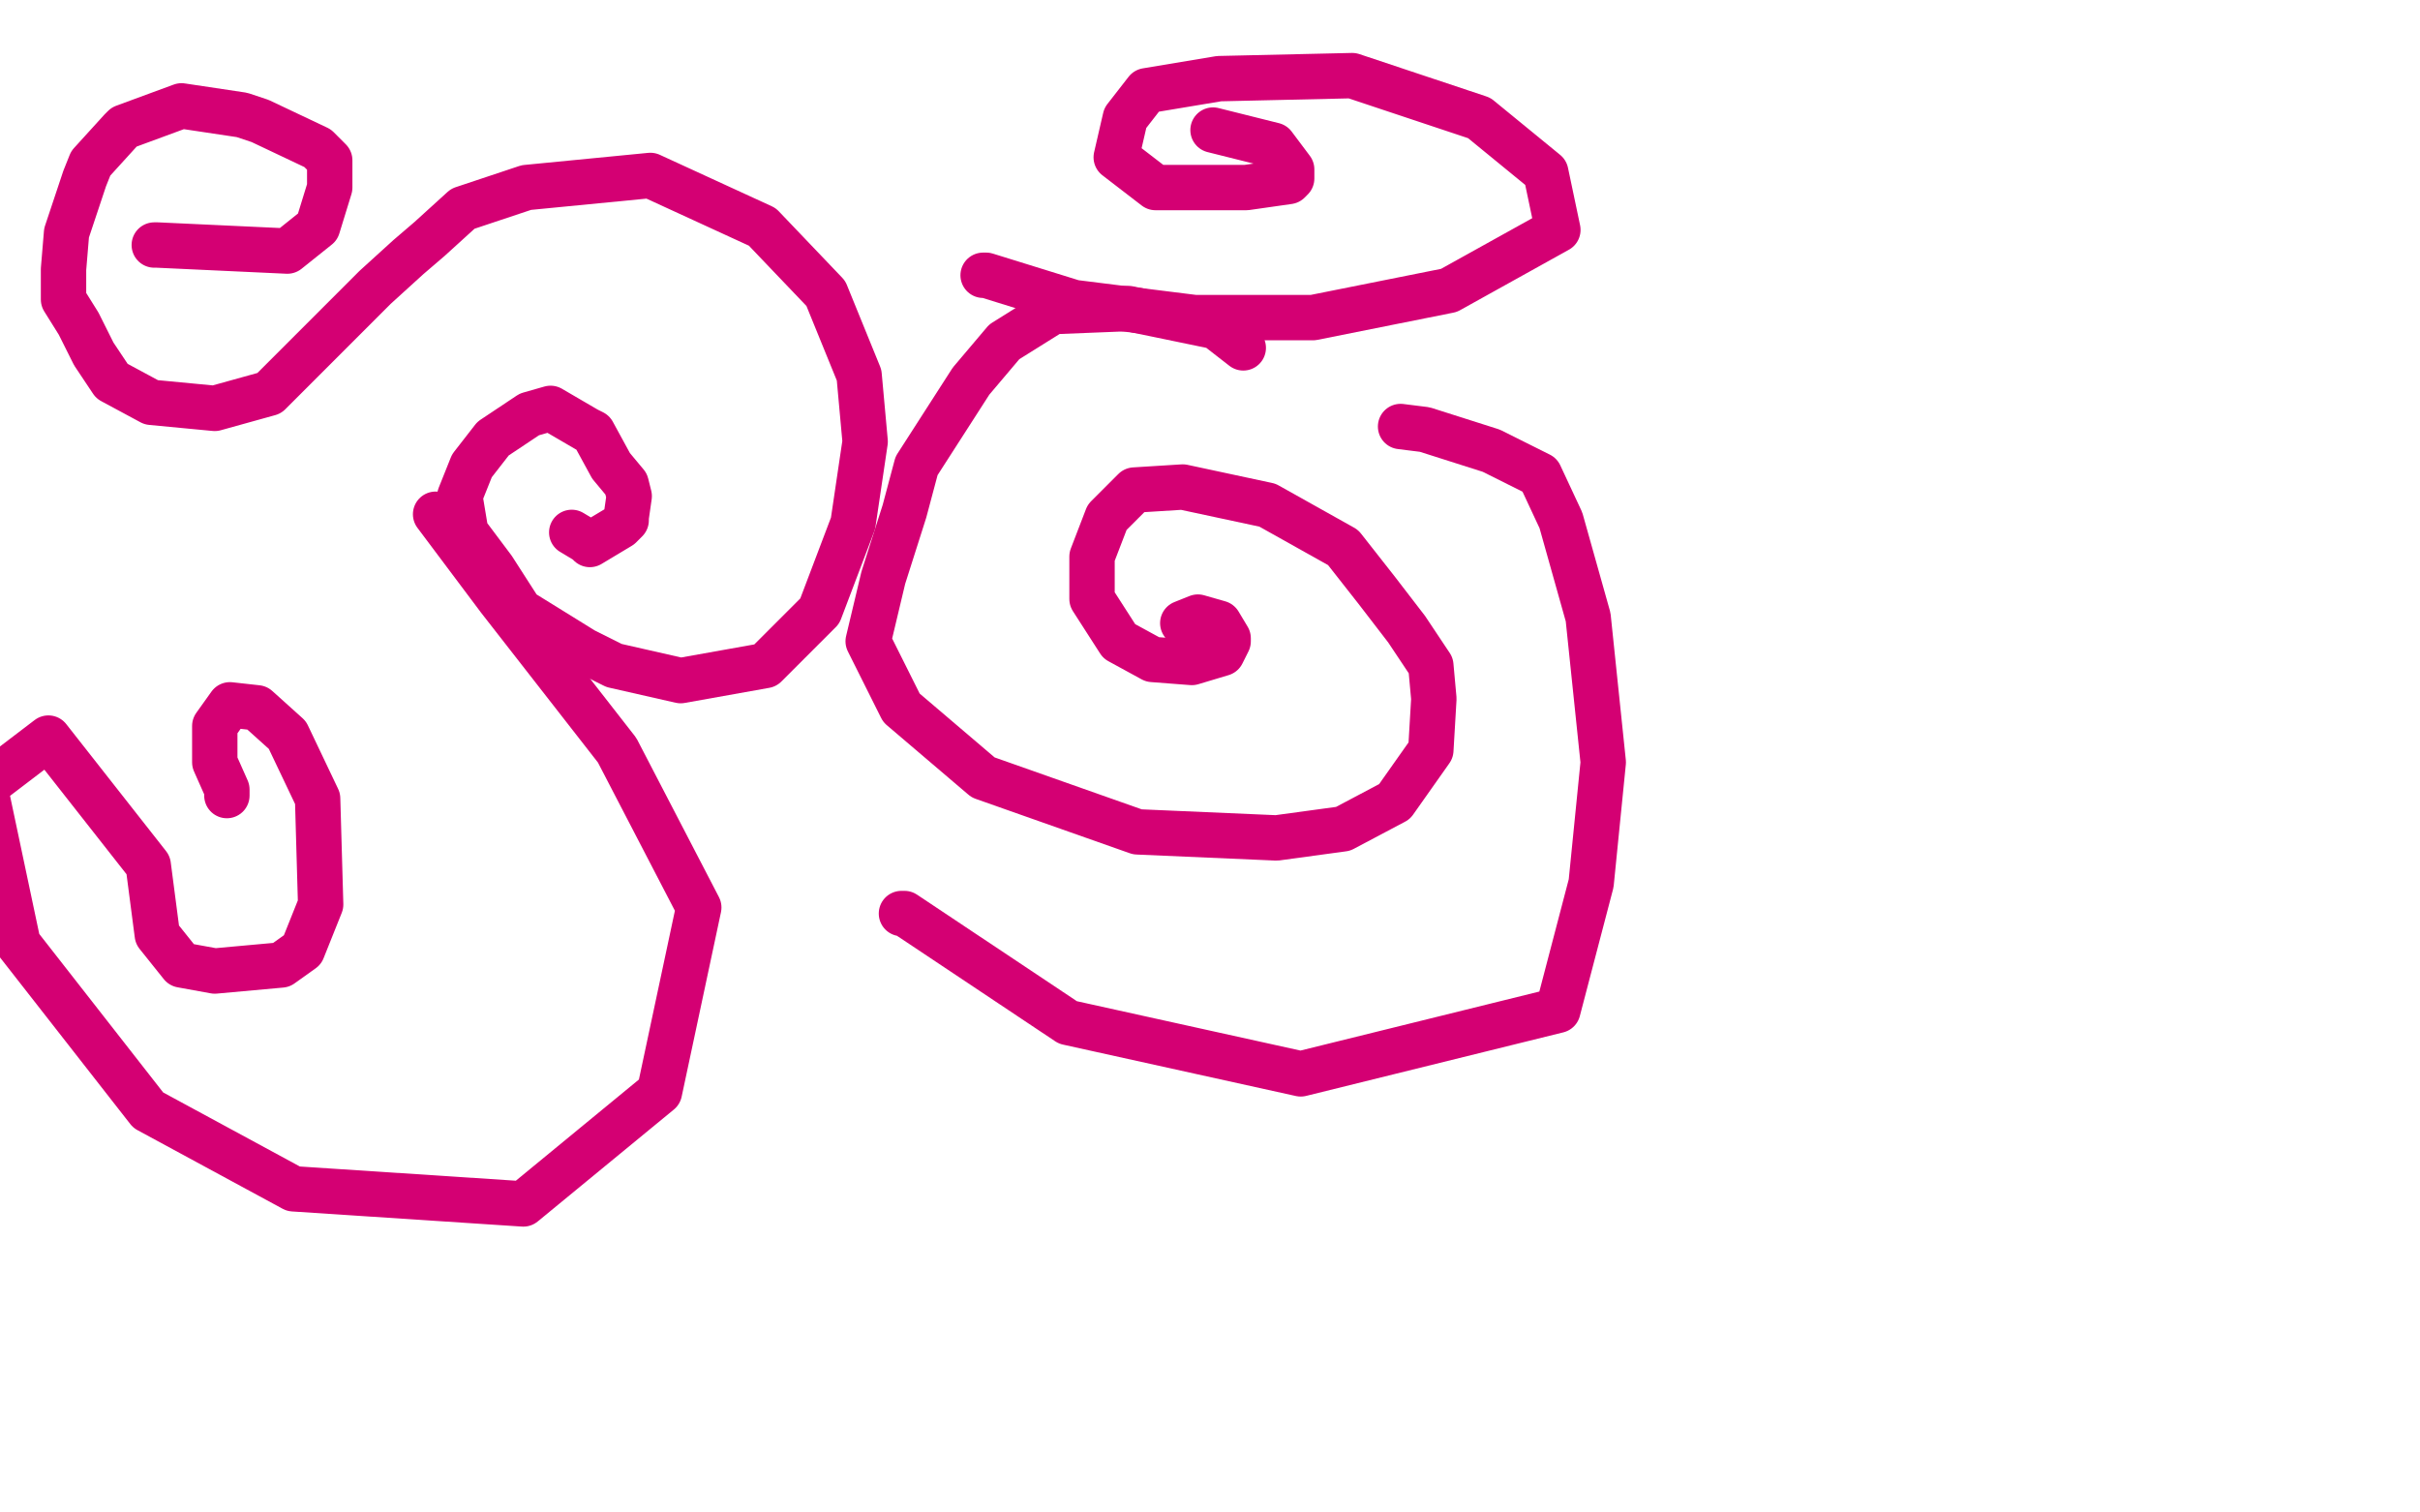
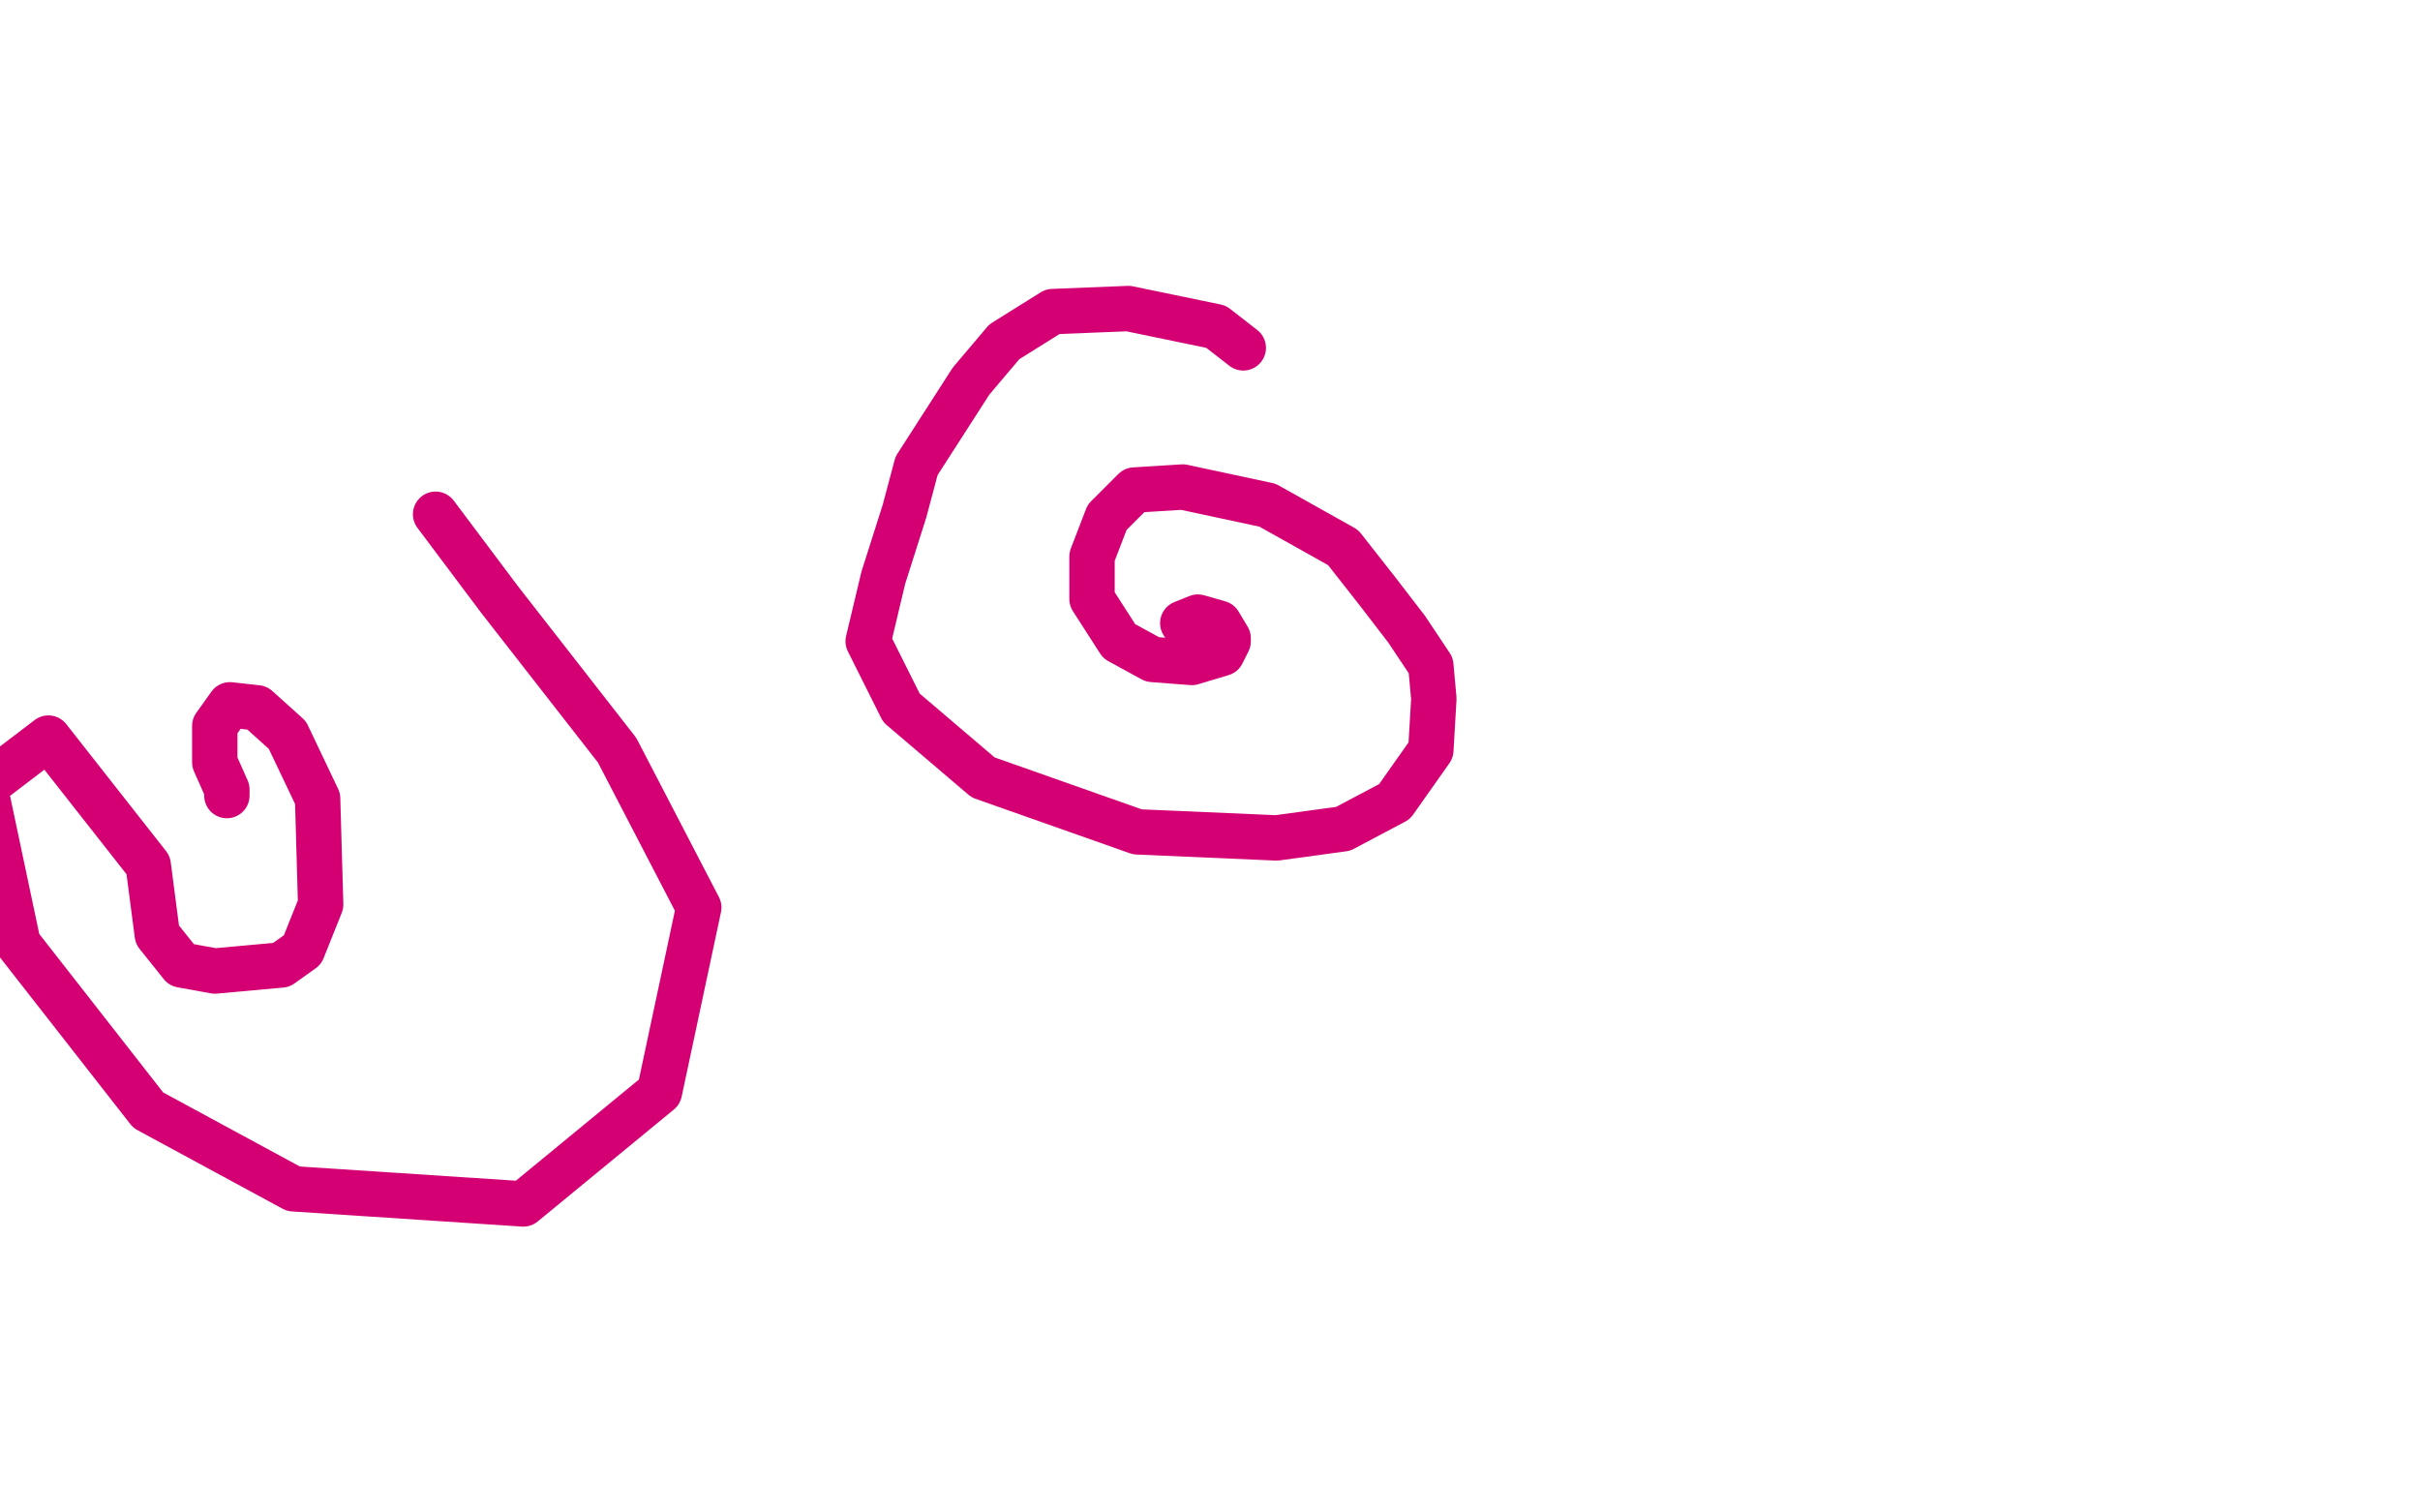
<svg xmlns="http://www.w3.org/2000/svg" width="800" height="500" version="1.1" style="stroke-antialiasing: false">
  <desc>This SVG has been created on https://colorillo.com/</desc>
  <rect x="0" y="0" width="800" height="500" style="fill: rgb(255,255,255); stroke-width:0" />
-   <polyline points="51,81 52,81 52,81 95,83 95,83 105,75 105,75 109,62 109,62 109,53 109,53 108,52 105,49 86,40 80,38 60,35 41,42 40,43 30,54 28,59 22,77 21,89 21,99 26,107 31,117 37,126 50,133 71,135 89,130 101,118 112,107 124,95 135,85 142,79 153,69 174,62 215,58 252,75 273,97 284,124 286,146 282,173 271,202 253,220 225,225 203,220 193,215 172,202 163,188 154,176 152,164 156,154 163,145 175,137 182,135 194,142 196,143 202,154 207,160 208,164 207,171 207,172 205,174 195,180 194,179 189,176" style="fill: none; stroke: #d40073; stroke-width: 15; stroke-linejoin: round; stroke-linecap: round; stroke-antialiasing: false; stroke-antialias: 0; opacity: 1.0" />
  <polyline points="411,115 402,108 402,108 373,102 373,102 348,103 348,103 332,113 332,113 321,126 321,126 312,140 312,140 303,154 303,154 299,169 299,169 292,191 292,191 287,212 298,234 325,257 376,275 422,277 444,274 461,265 473,248 474,231 473,220 465,208 455,195 444,181 419,167 391,161 375,162 366,171 361,184 361,198 370,212 381,218 394,219 404,216 406,212 406,211 403,206 396,204 391,206" style="fill: none; stroke: #d40073; stroke-width: 15; stroke-linejoin: round; stroke-linecap: round; stroke-antialiasing: false; stroke-antialias: 0; opacity: 1.0" />
-   <polyline points="325,91 326,91 326,91 355,100 355,100 395,105 395,105 434,105 434,105 479,96 479,96 515,76 515,76 511,57 511,57 489,39 489,39 447,25 403,26 379,30 372,39 369,52 382,62 412,62 426,60 427,59 427,56 421,48 401,43" style="fill: none; stroke: #d40073; stroke-width: 15; stroke-linejoin: round; stroke-linecap: round; stroke-antialiasing: false; stroke-antialias: 0; opacity: 1.0" />
  <polyline points="144,170 165,198 165,198 204,248 204,248 231,300 231,300 218,361 218,361 173,398 173,398 97,393 97,393 49,367 49,367 6,312 6,312 -5,260 -5,260 16,244 49,286 52,309 60,319 71,321 93,319 100,314 106,299 105,264 95,243 85,234 76,233 71,240 71,252 75,261 75,262 75,263" style="fill: none; stroke: #d40073; stroke-width: 15; stroke-linejoin: round; stroke-linecap: round; stroke-antialiasing: false; stroke-antialias: 0; opacity: 1.0" />
-   <polyline points="298,302 299,302 299,302 353,338 353,338 430,355 430,355 515,334 515,334 526,292 526,292 530,252 530,252 525,204 525,204 516,172 516,172 509,157 493,149 471,142 463,141" style="fill: none; stroke: #d40073; stroke-width: 15; stroke-linejoin: round; stroke-linecap: round; stroke-antialiasing: false; stroke-antialias: 0; opacity: 1.0" />
</svg>